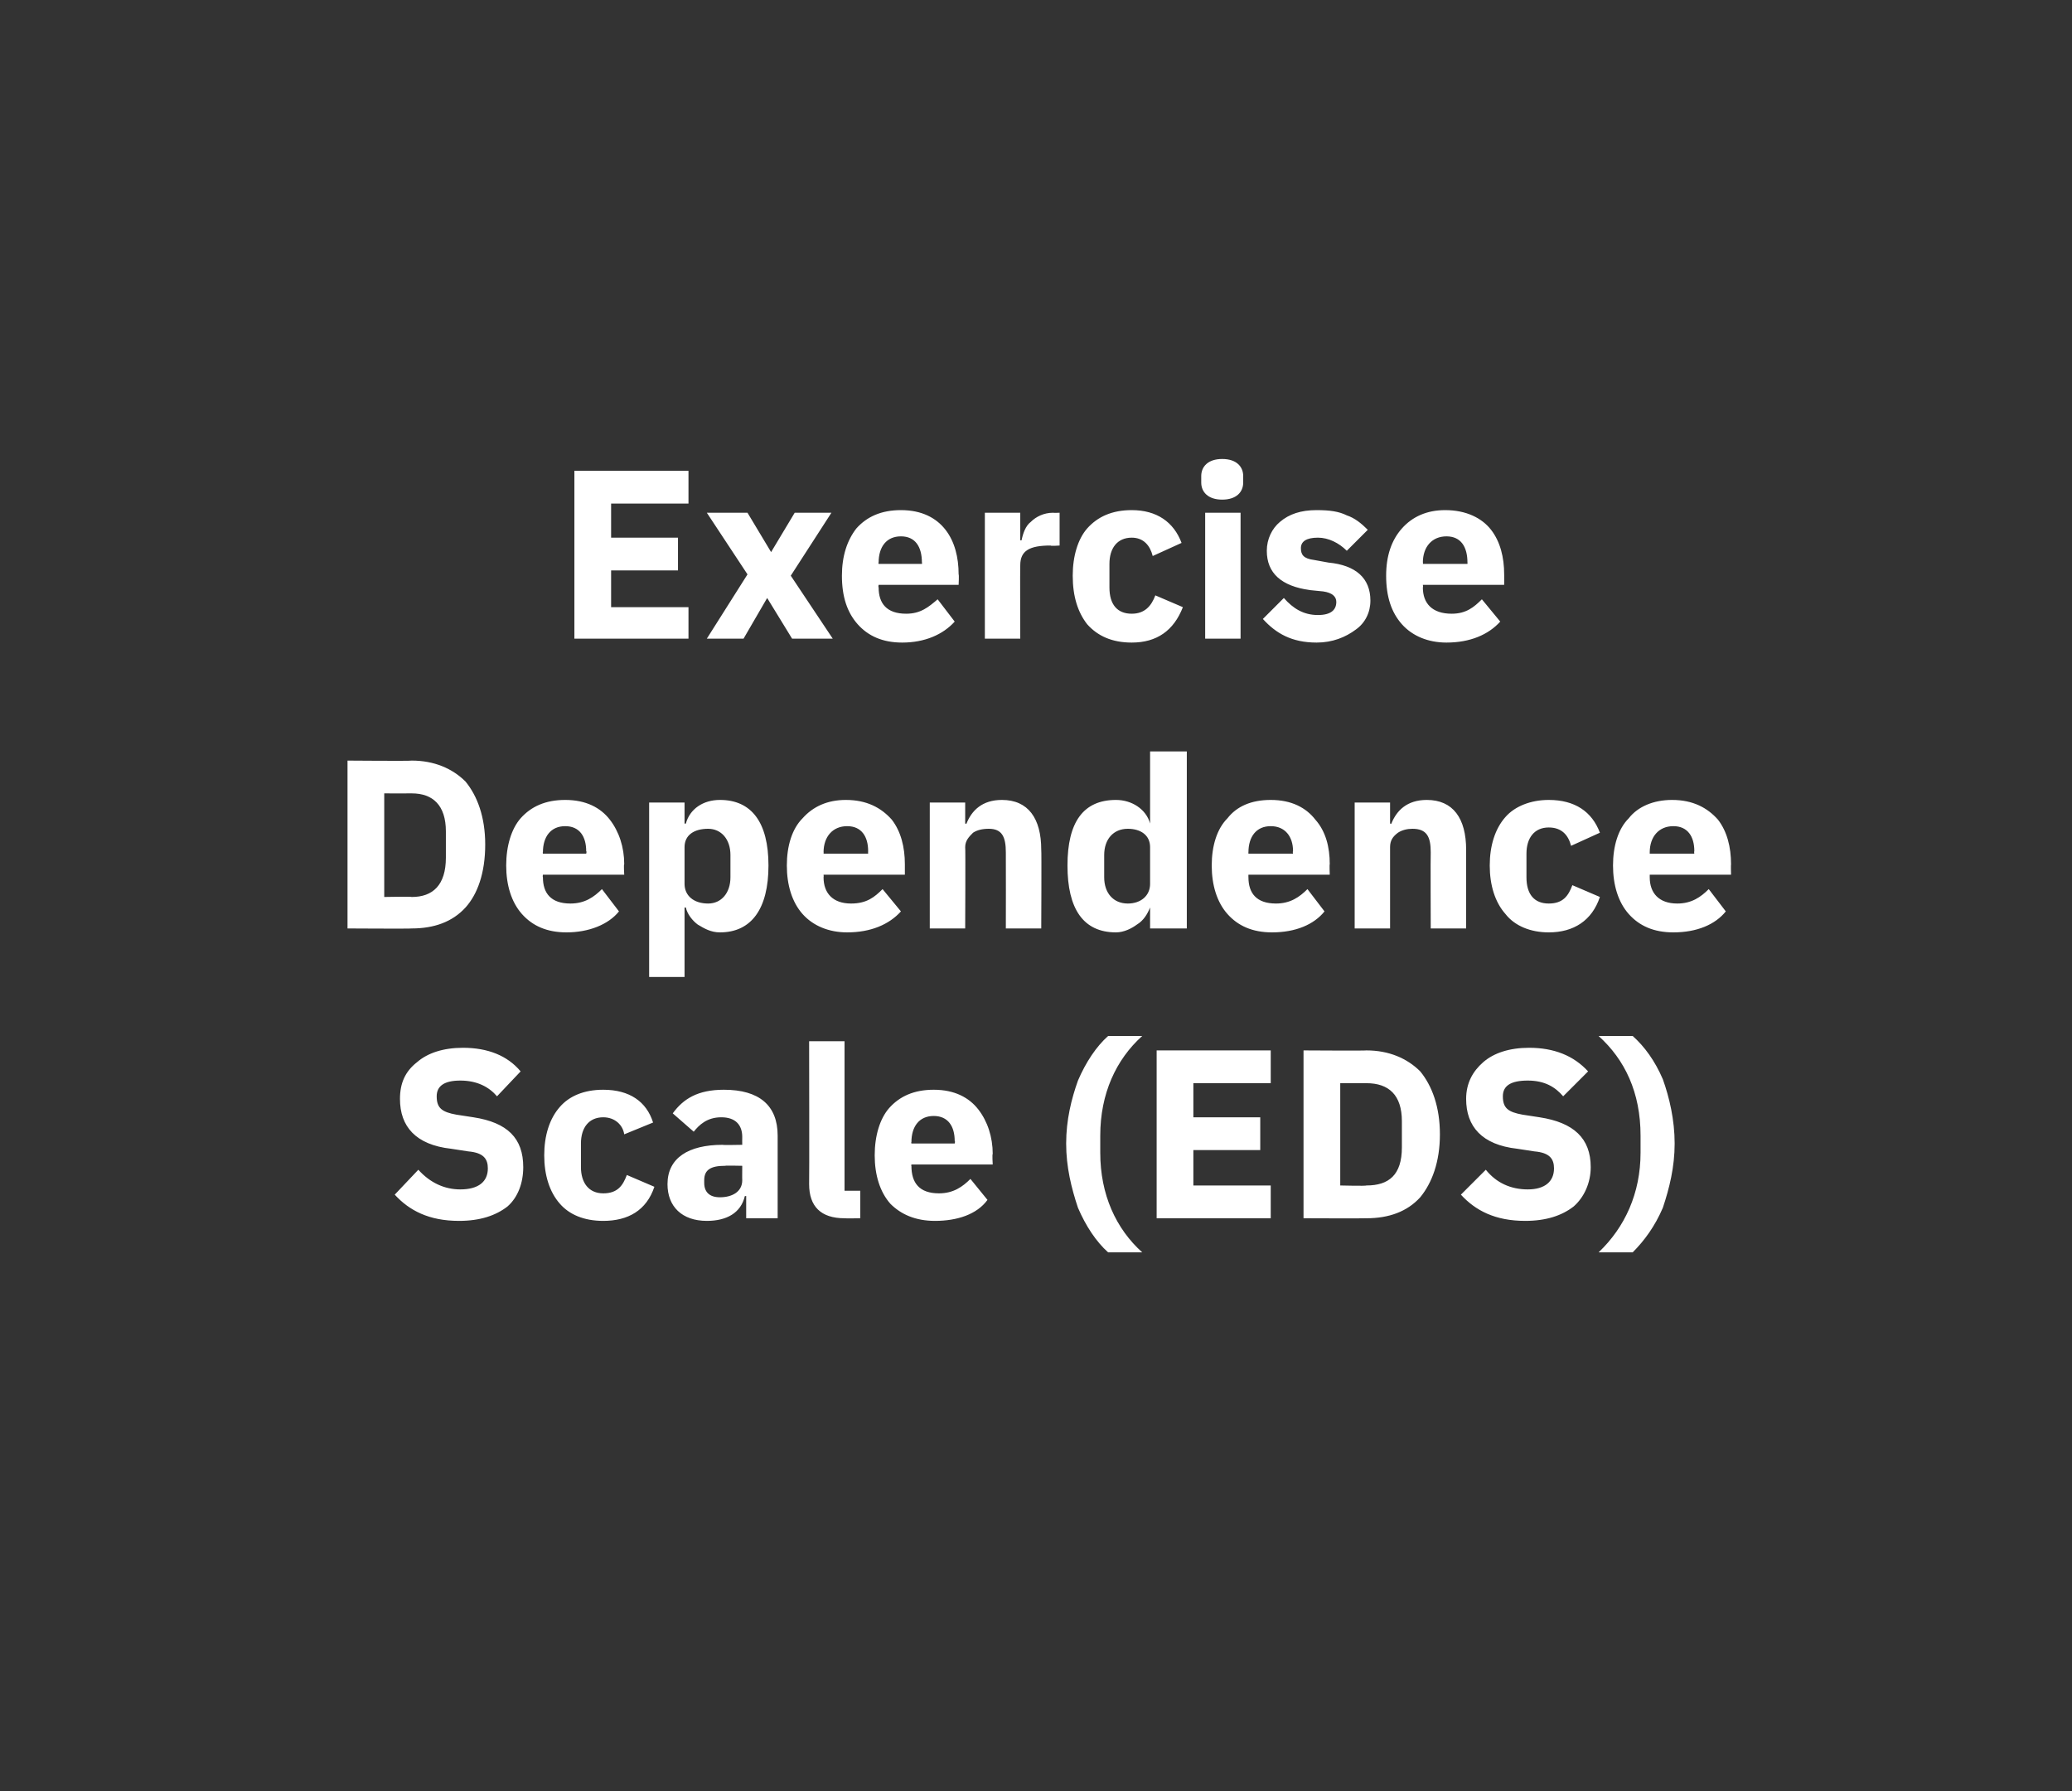
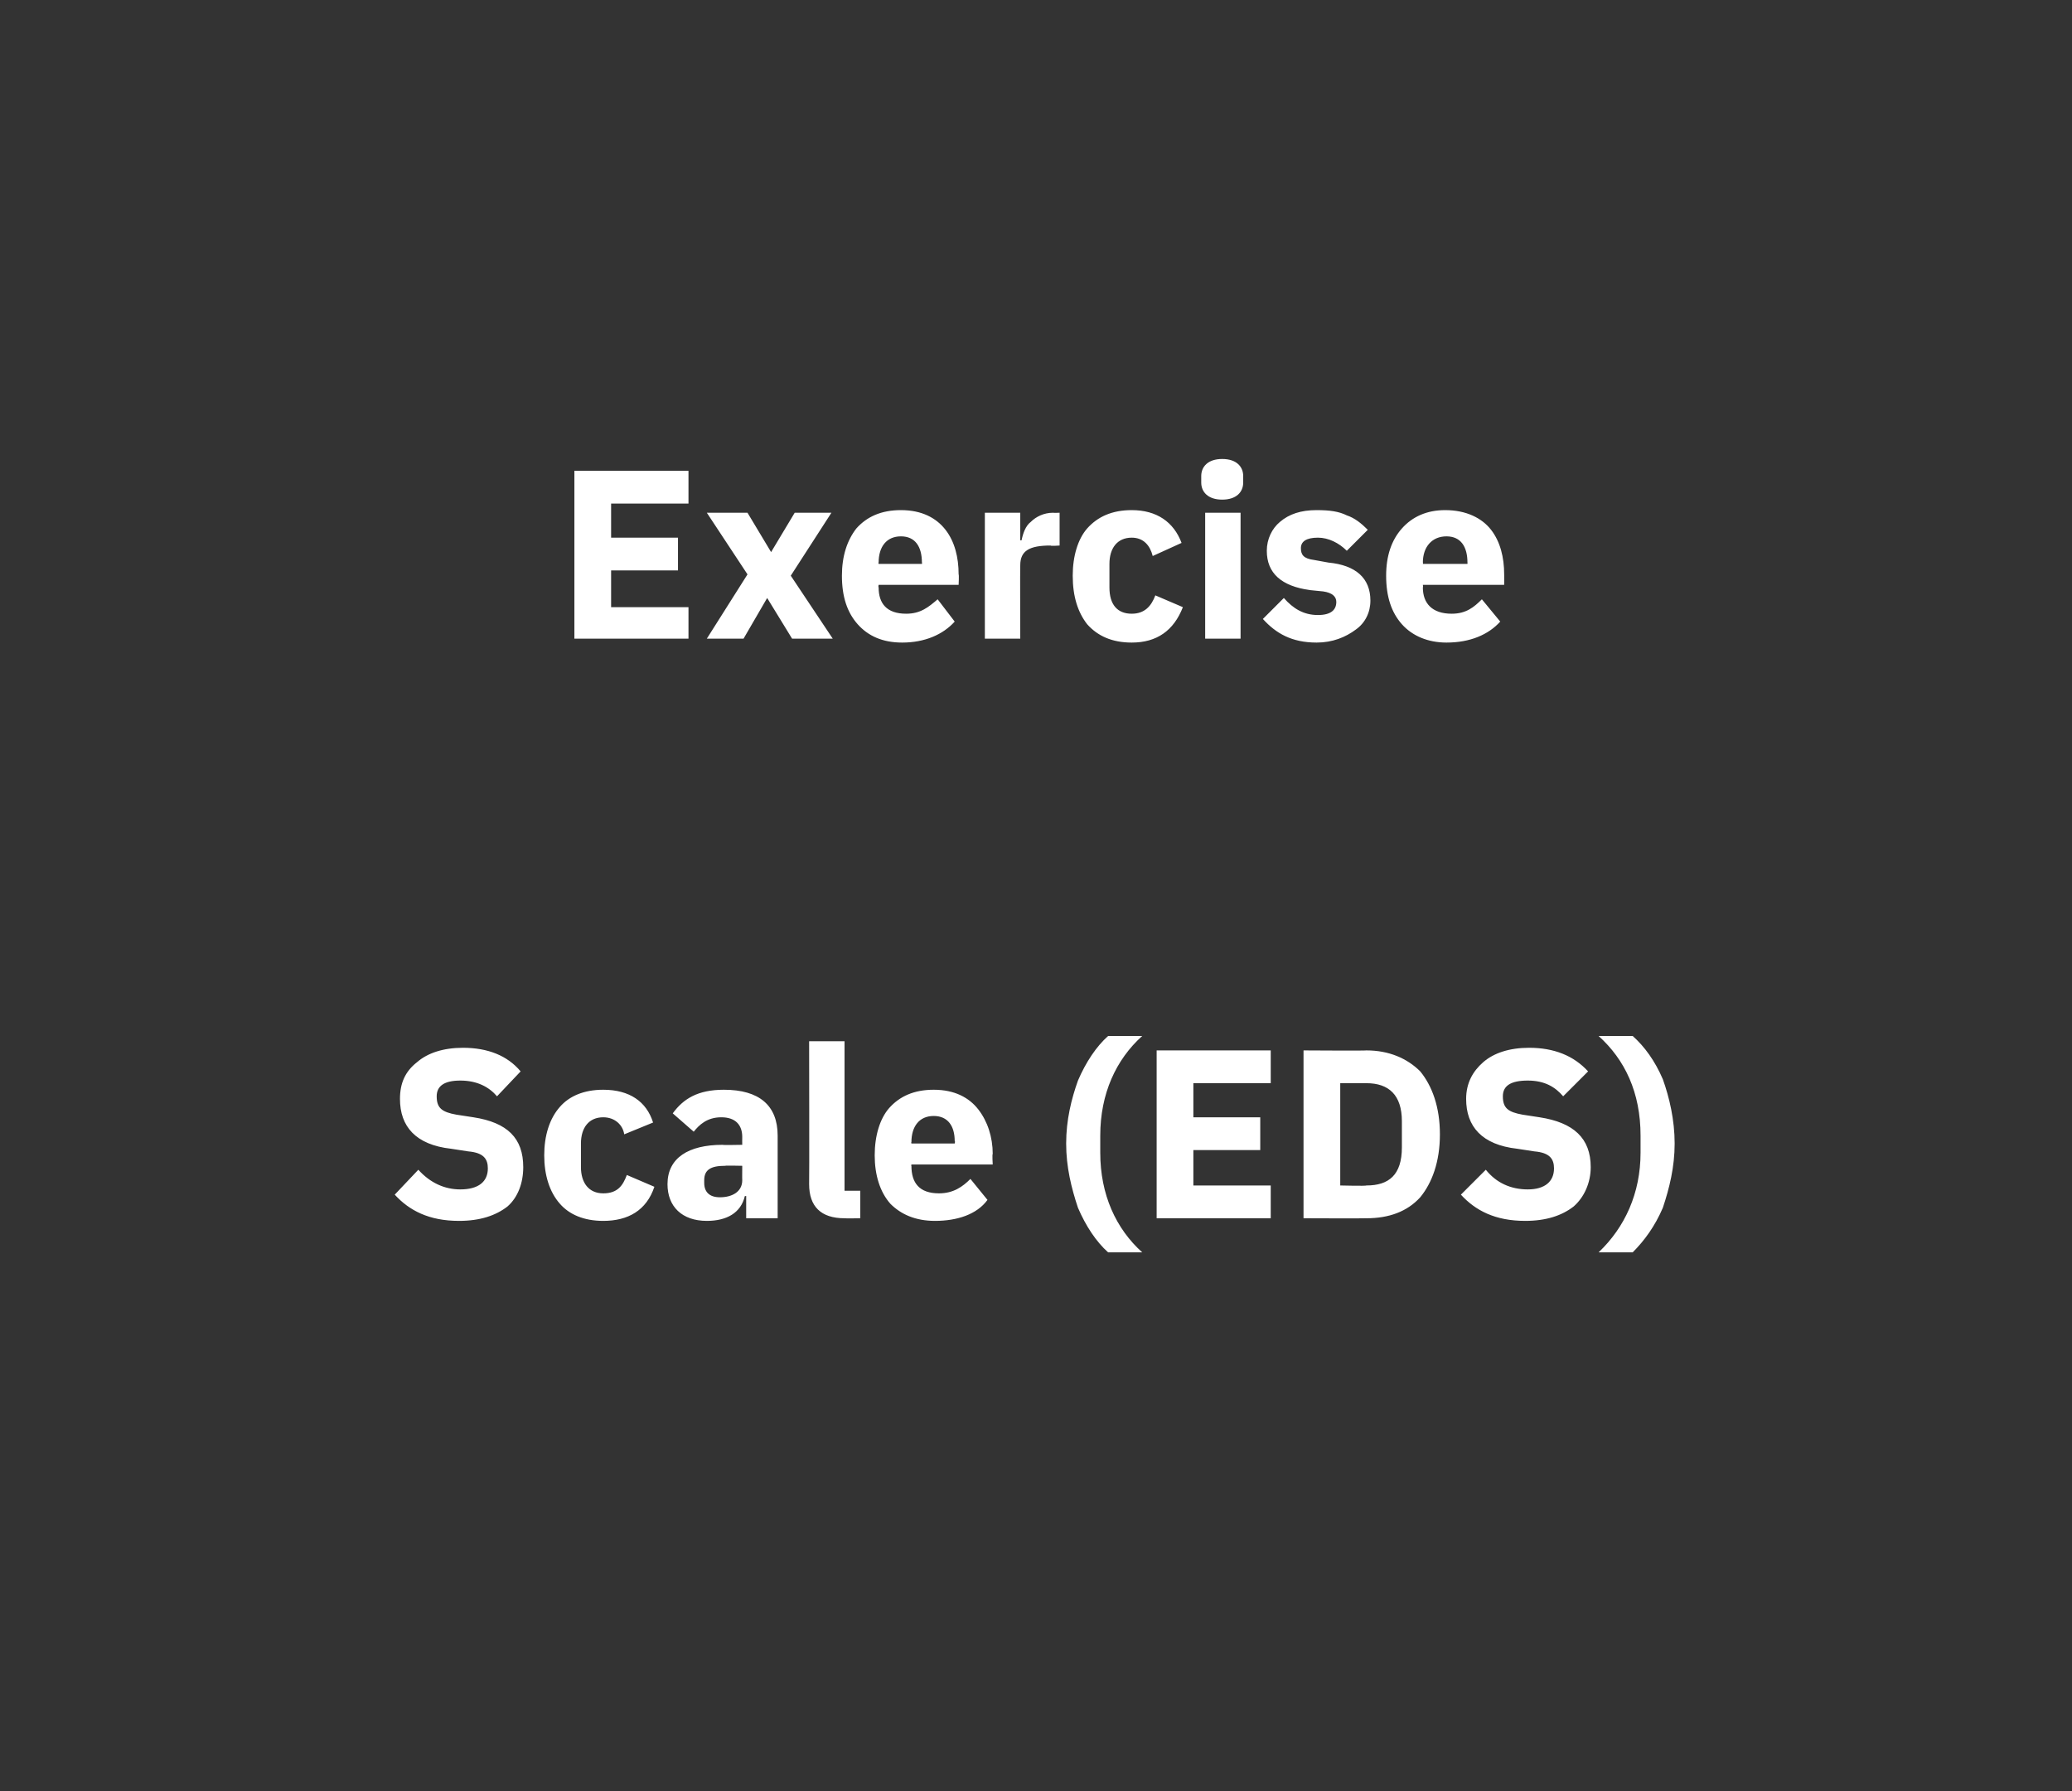
<svg xmlns="http://www.w3.org/2000/svg" version="1.1" width="158px" height="136.6px" viewBox="0 0 158 136.6">
  <rect x="0" y="0" width="158" height="136.6" fill="#333333" stroke="none" />
  <desc>Exercise Dependence Scale (EDS)</desc>
  <defs />
  <g id="Polygon183504">
    <path d="M 38.7 92 C 39.5 91.3 39.9 90.2 39.9 89 C 39.9 86.8 38.7 85.6 36.1 85.2 C 36.1 85.2 34.8 85 34.8 85 C 33.7 84.8 33.3 84.5 33.3 83.6 C 33.3 82.8 33.9 82.4 35.1 82.4 C 36.4 82.4 37.3 82.9 37.9 83.6 C 37.9 83.6 39.7 81.7 39.7 81.7 C 38.7 80.5 37.2 79.9 35.3 79.9 C 33.8 79.9 32.6 80.3 31.8 81 C 30.9 81.7 30.5 82.6 30.5 83.8 C 30.5 85.9 31.7 87.3 34.4 87.6 C 34.4 87.6 35.7 87.8 35.7 87.8 C 36.9 87.9 37.2 88.4 37.2 89.1 C 37.2 90.1 36.5 90.7 35.1 90.7 C 33.9 90.7 32.8 90.2 31.9 89.2 C 31.9 89.2 30.1 91.1 30.1 91.1 C 31.2 92.3 32.7 93.1 35 93.1 C 36.6 93.1 37.8 92.7 38.7 92 Z M 49.9 90.5 C 49.9 90.5 47.8 89.6 47.8 89.6 C 47.5 90.4 47.1 91 46 91 C 44.9 91 44.3 90.2 44.3 89 C 44.3 89 44.3 87.2 44.3 87.2 C 44.3 86 44.9 85.2 46 85.2 C 46.9 85.2 47.5 85.8 47.6 86.5 C 47.6 86.5 49.8 85.6 49.8 85.6 C 49.3 84 48 83.1 46 83.1 C 44.5 83.1 43.4 83.6 42.7 84.4 C 41.9 85.3 41.5 86.6 41.5 88.1 C 41.5 89.6 41.9 90.9 42.7 91.8 C 43.4 92.6 44.5 93.1 46 93.1 C 47.9 93.1 49.3 92.3 49.9 90.5 Z M 59.3 86.6 C 59.3 86.6 59.3 92.9 59.3 92.9 L 56.9 92.9 L 56.9 91.2 C 56.9 91.2 56.75 91.23 56.8 91.2 C 56.5 92.5 55.4 93.1 53.9 93.1 C 52 93.1 50.9 92 50.9 90.3 C 50.9 88.3 52.5 87.3 55.1 87.3 C 55.07 87.33 56.6 87.3 56.6 87.3 C 56.6 87.3 56.59 86.73 56.6 86.7 C 56.6 85.8 56.1 85.2 55 85.2 C 53.9 85.2 53.3 85.8 52.9 86.3 C 52.9 86.3 51.3 84.9 51.3 84.9 C 52.1 83.8 53.2 83.1 55.2 83.1 C 57.9 83.1 59.3 84.3 59.3 86.6 Z M 56.6 88.9 C 56.6 88.9 55.27 88.87 55.3 88.9 C 54.2 88.9 53.7 89.2 53.7 90 C 53.7 90 53.7 90.2 53.7 90.2 C 53.7 90.9 54.1 91.3 54.9 91.3 C 55.8 91.3 56.6 90.9 56.6 90 C 56.59 90.01 56.6 88.9 56.6 88.9 Z M 65.6 92.9 L 65.6 90.8 L 64.4 90.8 L 64.4 79.4 L 61.7 79.4 C 61.7 79.4 61.72 90.28 61.7 90.3 C 61.7 92 62.6 92.9 64.4 92.9 C 64.41 92.92 65.6 92.9 65.6 92.9 Z M 75.3 91.5 C 75.3 91.5 74 89.9 74 89.9 C 73.4 90.5 72.7 91 71.6 91 C 70.1 91 69.5 90.2 69.5 88.9 C 69.47 88.94 69.5 88.8 69.5 88.8 L 75.7 88.8 C 75.7 88.8 75.65 87.99 75.7 88 C 75.7 86.7 75.3 85.5 74.6 84.6 C 73.9 83.7 72.8 83.1 71.2 83.1 C 69.7 83.1 68.6 83.6 67.8 84.5 C 67.1 85.3 66.7 86.6 66.7 88.1 C 66.7 89.6 67.1 90.9 67.9 91.8 C 68.7 92.6 69.8 93.1 71.3 93.1 C 73 93.1 74.5 92.6 75.3 91.5 Z M 72.8 87 C 72.85 87.04 72.8 87.2 72.8 87.2 L 69.5 87.2 C 69.5 87.2 69.47 87.05 69.5 87.1 C 69.5 85.9 70.1 85.1 71.2 85.1 C 72.3 85.1 72.8 85.9 72.8 87 Z M 82.2 92.1 C 82.8 93.5 83.6 94.7 84.5 95.5 C 84.5 95.5 87.1 95.5 87.1 95.5 C 85.1 93.7 83.9 91.1 83.9 87.9 C 83.9 87.9 83.9 86.6 83.9 86.6 C 83.9 83.4 85.1 80.8 87.1 79 C 87.1 79 84.5 79 84.5 79 C 83.6 79.8 82.8 81 82.2 82.4 C 81.7 83.8 81.3 85.4 81.3 87.2 C 81.3 89 81.7 90.6 82.2 92.1 Z M 96.9 92.9 L 96.9 90.4 L 91 90.4 L 91 87.7 L 96.1 87.7 L 96.1 85.2 L 91 85.2 L 91 82.6 L 96.9 82.6 L 96.9 80.1 L 88.2 80.1 L 88.2 92.9 L 96.9 92.9 Z M 99.4 92.9 C 99.4 92.9 104.19 92.92 104.2 92.9 C 105.9 92.9 107.3 92.4 108.3 91.3 C 109.2 90.2 109.8 88.6 109.8 86.5 C 109.8 84.4 109.2 82.8 108.3 81.7 C 107.3 80.7 105.9 80.1 104.2 80.1 C 104.19 80.13 99.4 80.1 99.4 80.1 L 99.4 92.9 Z M 102.2 90.4 L 102.2 82.6 C 102.2 82.6 104.19 82.6 104.2 82.6 C 105.9 82.6 106.9 83.5 106.9 85.5 C 106.9 85.5 106.9 87.5 106.9 87.5 C 106.9 89.6 105.9 90.4 104.2 90.4 C 104.19 90.45 102.2 90.4 102.2 90.4 Z M 120 92 C 120.8 91.3 121.3 90.2 121.3 89 C 121.3 86.8 120 85.6 117.4 85.2 C 117.4 85.2 116.1 85 116.1 85 C 115 84.8 114.6 84.5 114.6 83.6 C 114.6 82.8 115.2 82.4 116.5 82.4 C 117.8 82.4 118.6 82.9 119.2 83.6 C 119.2 83.6 121.1 81.7 121.1 81.7 C 120 80.5 118.5 79.9 116.6 79.9 C 115.1 79.9 113.9 80.3 113.1 81 C 112.3 81.7 111.8 82.6 111.8 83.8 C 111.8 85.9 113 87.3 115.7 87.6 C 115.7 87.6 117 87.8 117 87.8 C 118.2 87.9 118.5 88.4 118.5 89.1 C 118.5 90.1 117.8 90.7 116.5 90.7 C 115.2 90.7 114.1 90.2 113.3 89.2 C 113.3 89.2 111.4 91.1 111.4 91.1 C 112.5 92.3 114 93.1 116.3 93.1 C 117.9 93.1 119.1 92.7 120 92 Z M 126.8 82.3 C 126.2 80.9 125.4 79.8 124.5 79 C 124.5 79 121.9 79 121.9 79 C 123.9 80.8 125.1 83.3 125.1 86.6 C 125.1 86.6 125.1 87.9 125.1 87.9 C 125.1 91 123.9 93.6 121.9 95.5 C 121.9 95.5 124.5 95.5 124.5 95.5 C 125.4 94.6 126.2 93.5 126.8 92.1 C 127.3 90.6 127.7 89 127.7 87.2 C 127.7 85.4 127.3 83.7 126.8 82.3 Z " stroke="none" fill="#fff" />
  </g>
  <g id="Polygon183503">
-     <path d="M 26.5 70.8 C 26.5 70.8 31.37 70.83 31.4 70.8 C 33.1 70.8 34.5 70.3 35.5 69.2 C 36.4 68.2 37 66.6 37 64.4 C 37 62.3 36.4 60.7 35.5 59.6 C 34.5 58.6 33.1 58 31.4 58 C 31.37 58.04 26.5 58 26.5 58 L 26.5 70.8 Z M 29.3 68.4 L 29.3 60.5 C 29.3 60.5 31.37 60.51 31.4 60.5 C 33 60.5 34 61.4 34 63.4 C 34 63.4 34 65.4 34 65.4 C 34 67.5 33 68.4 31.4 68.4 C 31.37 68.36 29.3 68.4 29.3 68.4 Z M 47.2 69.5 C 47.2 69.5 45.9 67.8 45.9 67.8 C 45.3 68.4 44.6 68.9 43.5 68.9 C 42 68.9 41.4 68.1 41.4 66.9 C 41.37 66.85 41.4 66.7 41.4 66.7 L 47.6 66.7 C 47.6 66.7 47.55 65.9 47.6 65.9 C 47.6 64.6 47.2 63.4 46.5 62.5 C 45.8 61.6 44.7 61 43.1 61 C 41.6 61 40.5 61.5 39.7 62.4 C 39 63.2 38.6 64.5 38.6 66 C 38.6 67.5 39 68.8 39.8 69.7 C 40.6 70.6 41.7 71.1 43.2 71.1 C 44.9 71.1 46.4 70.5 47.2 69.5 Z M 44.7 64.9 C 44.75 64.95 44.7 65.1 44.7 65.1 L 41.4 65.1 C 41.4 65.1 41.37 64.96 41.4 65 C 41.4 63.8 42 63 43.1 63 C 44.2 63 44.7 63.8 44.7 64.9 Z M 49.5 74.5 L 52.2 74.5 L 52.2 69.2 C 52.2 69.2 52.28 69.22 52.3 69.2 C 52.4 69.7 52.8 70.2 53.2 70.5 C 53.7 70.8 54.2 71.1 54.9 71.1 C 57.3 71.1 58.6 69.3 58.6 66 C 58.6 62.7 57.3 61 54.9 61 C 53.6 61 52.6 61.7 52.3 62.8 C 52.28 62.82 52.2 62.8 52.2 62.8 L 52.2 61.2 L 49.5 61.2 L 49.5 74.5 Z M 52.2 67.4 C 52.2 67.4 52.2 64.6 52.2 64.6 C 52.2 63.7 52.9 63.2 54 63.2 C 55 63.2 55.7 64 55.7 65.2 C 55.7 65.2 55.7 66.9 55.7 66.9 C 55.7 68.1 55 68.9 54 68.9 C 52.9 68.9 52.2 68.3 52.2 67.4 Z M 68.7 69.5 C 68.7 69.5 67.3 67.8 67.3 67.8 C 66.7 68.4 66.1 68.9 64.9 68.9 C 63.5 68.9 62.8 68.1 62.8 66.9 C 62.82 66.85 62.8 66.7 62.8 66.7 L 69 66.7 C 69 66.7 69 65.9 69 65.9 C 69 64.6 68.7 63.4 68 62.5 C 67.2 61.6 66.1 61 64.5 61 C 63.1 61 62 61.5 61.2 62.4 C 60.4 63.2 60 64.5 60 66 C 60 67.5 60.4 68.8 61.2 69.7 C 62 70.6 63.2 71.1 64.6 71.1 C 66.4 71.1 67.8 70.5 68.7 69.5 Z M 66.2 64.9 C 66.19 64.95 66.2 65.1 66.2 65.1 L 62.8 65.1 C 62.8 65.1 62.82 64.96 62.8 65 C 62.8 63.8 63.5 63 64.6 63 C 65.7 63 66.2 63.8 66.2 64.9 Z M 73.6 70.8 C 73.6 70.8 73.63 64.6 73.6 64.6 C 73.6 64.1 73.9 63.8 74.2 63.5 C 74.5 63.3 74.9 63.2 75.4 63.2 C 76.4 63.2 76.7 63.8 76.7 65 C 76.71 65.02 76.7 70.8 76.7 70.8 L 79.4 70.8 C 79.4 70.8 79.43 64.8 79.4 64.8 C 79.4 62.4 78.4 61 76.4 61 C 74.9 61 74.1 61.8 73.7 62.8 C 73.74 62.84 73.6 62.8 73.6 62.8 L 73.6 61.2 L 70.9 61.2 L 70.9 70.8 L 73.6 70.8 Z M 87.7 70.8 L 90.5 70.8 L 90.5 57.3 L 87.7 57.3 L 87.7 62.8 C 87.7 62.8 87.66 62.82 87.7 62.8 C 87.4 61.7 86.3 61 85.1 61 C 82.6 61 81.4 62.7 81.4 66 C 81.4 69.3 82.6 71.1 85.1 71.1 C 85.7 71.1 86.3 70.8 86.7 70.5 C 87.2 70.2 87.5 69.7 87.7 69.2 C 87.66 69.22 87.7 69.2 87.7 69.2 L 87.7 70.8 Z M 84.2 66.9 C 84.2 66.9 84.2 65.2 84.2 65.2 C 84.2 64 84.9 63.2 86 63.2 C 87 63.2 87.7 63.7 87.7 64.6 C 87.7 64.6 87.7 67.4 87.7 67.4 C 87.7 68.3 87 68.9 86 68.9 C 84.9 68.9 84.2 68.1 84.2 66.9 Z M 101 69.5 C 101 69.5 99.7 67.8 99.7 67.8 C 99.1 68.4 98.4 68.9 97.3 68.9 C 95.8 68.9 95.2 68.1 95.2 66.9 C 95.19 66.85 95.2 66.7 95.2 66.7 L 101.4 66.7 C 101.4 66.7 101.37 65.9 101.4 65.9 C 101.4 64.6 101.1 63.4 100.3 62.5 C 99.6 61.6 98.5 61 96.9 61 C 95.4 61 94.3 61.5 93.6 62.4 C 92.8 63.2 92.4 64.5 92.4 66 C 92.4 67.5 92.8 68.8 93.6 69.7 C 94.4 70.6 95.5 71.1 97 71.1 C 98.8 71.1 100.2 70.5 101 69.5 Z M 98.6 64.9 C 98.56 64.95 98.6 65.1 98.6 65.1 L 95.2 65.1 C 95.2 65.1 95.19 64.96 95.2 65 C 95.2 63.8 95.8 63 96.9 63 C 98 63 98.6 63.8 98.6 64.9 Z M 106 70.8 C 106 70.8 106 64.6 106 64.6 C 106 64.1 106.2 63.8 106.6 63.5 C 106.9 63.3 107.3 63.2 107.7 63.2 C 108.8 63.2 109.1 63.8 109.1 65 C 109.08 65.02 109.1 70.8 109.1 70.8 L 111.8 70.8 C 111.8 70.8 111.8 64.8 111.8 64.8 C 111.8 62.4 110.8 61 108.8 61 C 107.3 61 106.5 61.8 106.1 62.8 C 106.11 62.84 106 62.8 106 62.8 L 106 61.2 L 103.3 61.2 L 103.3 70.8 L 106 70.8 Z M 122 68.4 C 122 68.4 119.9 67.5 119.9 67.5 C 119.6 68.3 119.2 68.9 118.1 68.9 C 117 68.9 116.4 68.2 116.4 66.9 C 116.4 66.9 116.4 65.1 116.4 65.1 C 116.4 63.9 117 63.1 118.1 63.1 C 119.1 63.1 119.6 63.7 119.8 64.5 C 119.8 64.5 122 63.5 122 63.5 C 121.4 61.9 120.1 61 118.1 61 C 116.7 61 115.5 61.5 114.8 62.3 C 114 63.2 113.6 64.5 113.6 66 C 113.6 67.5 114 68.8 114.8 69.7 C 115.5 70.6 116.7 71.1 118.1 71.1 C 120 71.1 121.4 70.2 122 68.4 Z M 131.6 69.5 C 131.6 69.5 130.3 67.8 130.3 67.8 C 129.7 68.4 129 68.9 127.9 68.9 C 126.5 68.9 125.8 68.1 125.8 66.9 C 125.8 66.85 125.8 66.7 125.8 66.7 L 132 66.7 C 132 66.7 131.98 65.9 132 65.9 C 132 64.6 131.7 63.4 131 62.5 C 130.2 61.6 129.1 61 127.5 61 C 126.1 61 124.9 61.5 124.2 62.4 C 123.4 63.2 123 64.5 123 66 C 123 67.5 123.4 68.8 124.2 69.7 C 125 70.6 126.1 71.1 127.6 71.1 C 129.4 71.1 130.8 70.5 131.6 69.5 Z M 129.2 64.9 C 129.17 64.95 129.2 65.1 129.2 65.1 L 125.8 65.1 C 125.8 65.1 125.8 64.96 125.8 65 C 125.8 63.8 126.5 63 127.6 63 C 128.7 63 129.2 63.8 129.2 64.9 Z " stroke="none" fill="#fff" />
-   </g>
+     </g>
  <g id="Polygon183502">
    <path d="M 52.5 48.7 L 52.5 46.3 L 46.6 46.3 L 46.6 43.5 L 51.7 43.5 L 51.7 41 L 46.6 41 L 46.6 38.4 L 52.5 38.4 L 52.5 35.9 L 43.8 35.9 L 43.8 48.7 L 52.5 48.7 Z M 56.7 48.7 L 58.5 45.6 L 58.5 45.6 L 60.4 48.7 L 63.5 48.7 L 60.3 43.9 L 63.4 39.1 L 60.6 39.1 L 58.8 42.1 L 58.8 42.1 L 57 39.1 L 53.9 39.1 L 57 43.8 L 53.9 48.7 L 56.7 48.7 Z M 72.8 47.4 C 72.8 47.4 71.5 45.7 71.5 45.7 C 70.8 46.3 70.2 46.8 69.1 46.8 C 67.6 46.8 67 46 67 44.8 C 66.96 44.76 67 44.6 67 44.6 L 73.1 44.6 C 73.1 44.6 73.14 43.81 73.1 43.8 C 73.1 42.5 72.8 41.3 72.1 40.4 C 71.4 39.5 70.3 38.9 68.7 38.9 C 67.2 38.9 66.1 39.4 65.3 40.3 C 64.6 41.2 64.2 42.4 64.2 43.9 C 64.2 45.5 64.6 46.7 65.4 47.6 C 66.2 48.5 67.3 49 68.8 49 C 70.5 49 71.9 48.4 72.8 47.4 Z M 70.3 42.9 C 70.33 42.86 70.3 43 70.3 43 L 67 43 C 67 43 66.96 42.87 67 42.9 C 67 41.7 67.6 40.9 68.7 40.9 C 69.8 40.9 70.3 41.7 70.3 42.9 Z M 77.8 48.7 C 77.8 48.7 77.78 43.11 77.8 43.1 C 77.8 42 78.5 41.6 80.1 41.6 C 80.12 41.65 80.8 41.6 80.8 41.6 L 80.8 39.1 C 80.8 39.1 80.32 39.12 80.3 39.1 C 79.6 39.1 79 39.4 78.6 39.8 C 78.2 40.1 78 40.7 77.9 41.2 C 77.87 41.21 77.8 41.2 77.8 41.2 L 77.8 39.1 L 75.1 39.1 L 75.1 48.7 L 77.8 48.7 Z M 90.2 46.3 C 90.2 46.3 88.1 45.4 88.1 45.4 C 87.8 46.2 87.3 46.8 86.3 46.8 C 85.2 46.8 84.6 46.1 84.6 44.8 C 84.6 44.8 84.6 43 84.6 43 C 84.6 41.8 85.2 41 86.3 41 C 87.2 41 87.7 41.6 87.9 42.4 C 87.9 42.4 90.1 41.4 90.1 41.4 C 89.5 39.8 88.2 38.9 86.3 38.9 C 84.8 38.9 83.7 39.4 82.9 40.3 C 82.2 41.1 81.8 42.4 81.8 43.9 C 81.8 45.5 82.2 46.7 82.9 47.6 C 83.7 48.5 84.8 49 86.3 49 C 88.2 49 89.5 48.1 90.2 46.3 Z M 94.8 36.8 C 94.8 36.8 94.8 36.3 94.8 36.3 C 94.8 35.6 94.3 35 93.2 35 C 92.1 35 91.6 35.6 91.6 36.3 C 91.6 36.3 91.6 36.8 91.6 36.8 C 91.6 37.5 92.1 38.1 93.2 38.1 C 94.3 38.1 94.8 37.5 94.8 36.8 Z M 91.9 48.7 L 94.6 48.7 L 94.6 39.1 L 91.9 39.1 L 91.9 48.7 Z M 103.4 48 C 104.1 47.5 104.5 46.7 104.5 45.8 C 104.5 44.1 103.4 43.1 101.3 42.9 C 101.3 42.9 100.2 42.7 100.2 42.7 C 99.4 42.6 99.2 42.3 99.2 41.8 C 99.2 41.3 99.6 41 100.5 41 C 101.3 41 102.1 41.4 102.7 42 C 102.7 42 104.3 40.4 104.3 40.4 C 103.8 39.9 103.3 39.5 102.7 39.3 C 102.1 39 101.4 38.9 100.4 38.9 C 99.2 38.9 98.3 39.2 97.6 39.8 C 97 40.3 96.6 41.1 96.6 42 C 96.6 43.7 97.7 44.7 99.9 45 C 99.9 45 100.9 45.1 100.9 45.1 C 101.6 45.2 101.9 45.5 101.9 45.9 C 101.9 46.5 101.5 46.9 100.5 46.9 C 99.4 46.9 98.6 46.4 97.9 45.6 C 97.9 45.6 96.3 47.2 96.3 47.2 C 97.3 48.3 98.5 49 100.4 49 C 101.6 49 102.6 48.6 103.4 48 Z M 114.4 47.4 C 114.4 47.4 113 45.7 113 45.7 C 112.4 46.3 111.8 46.8 110.7 46.8 C 109.2 46.8 108.5 46 108.5 44.8 C 108.53 44.76 108.5 44.6 108.5 44.6 L 114.7 44.6 C 114.7 44.6 114.71 43.81 114.7 43.8 C 114.7 42.5 114.4 41.3 113.7 40.4 C 113 39.5 111.8 38.9 110.2 38.9 C 108.8 38.9 107.7 39.4 106.9 40.3 C 106.1 41.2 105.7 42.4 105.7 43.9 C 105.7 45.5 106.1 46.7 106.9 47.6 C 107.7 48.5 108.9 49 110.3 49 C 112.1 49 113.5 48.4 114.4 47.4 Z M 111.9 42.9 C 111.91 42.86 111.9 43 111.9 43 L 108.5 43 C 108.5 43 108.53 42.87 108.5 42.9 C 108.5 41.7 109.2 40.9 110.3 40.9 C 111.4 40.9 111.9 41.7 111.9 42.9 Z " stroke="none" fill="#fff" />
  </g>
</svg>